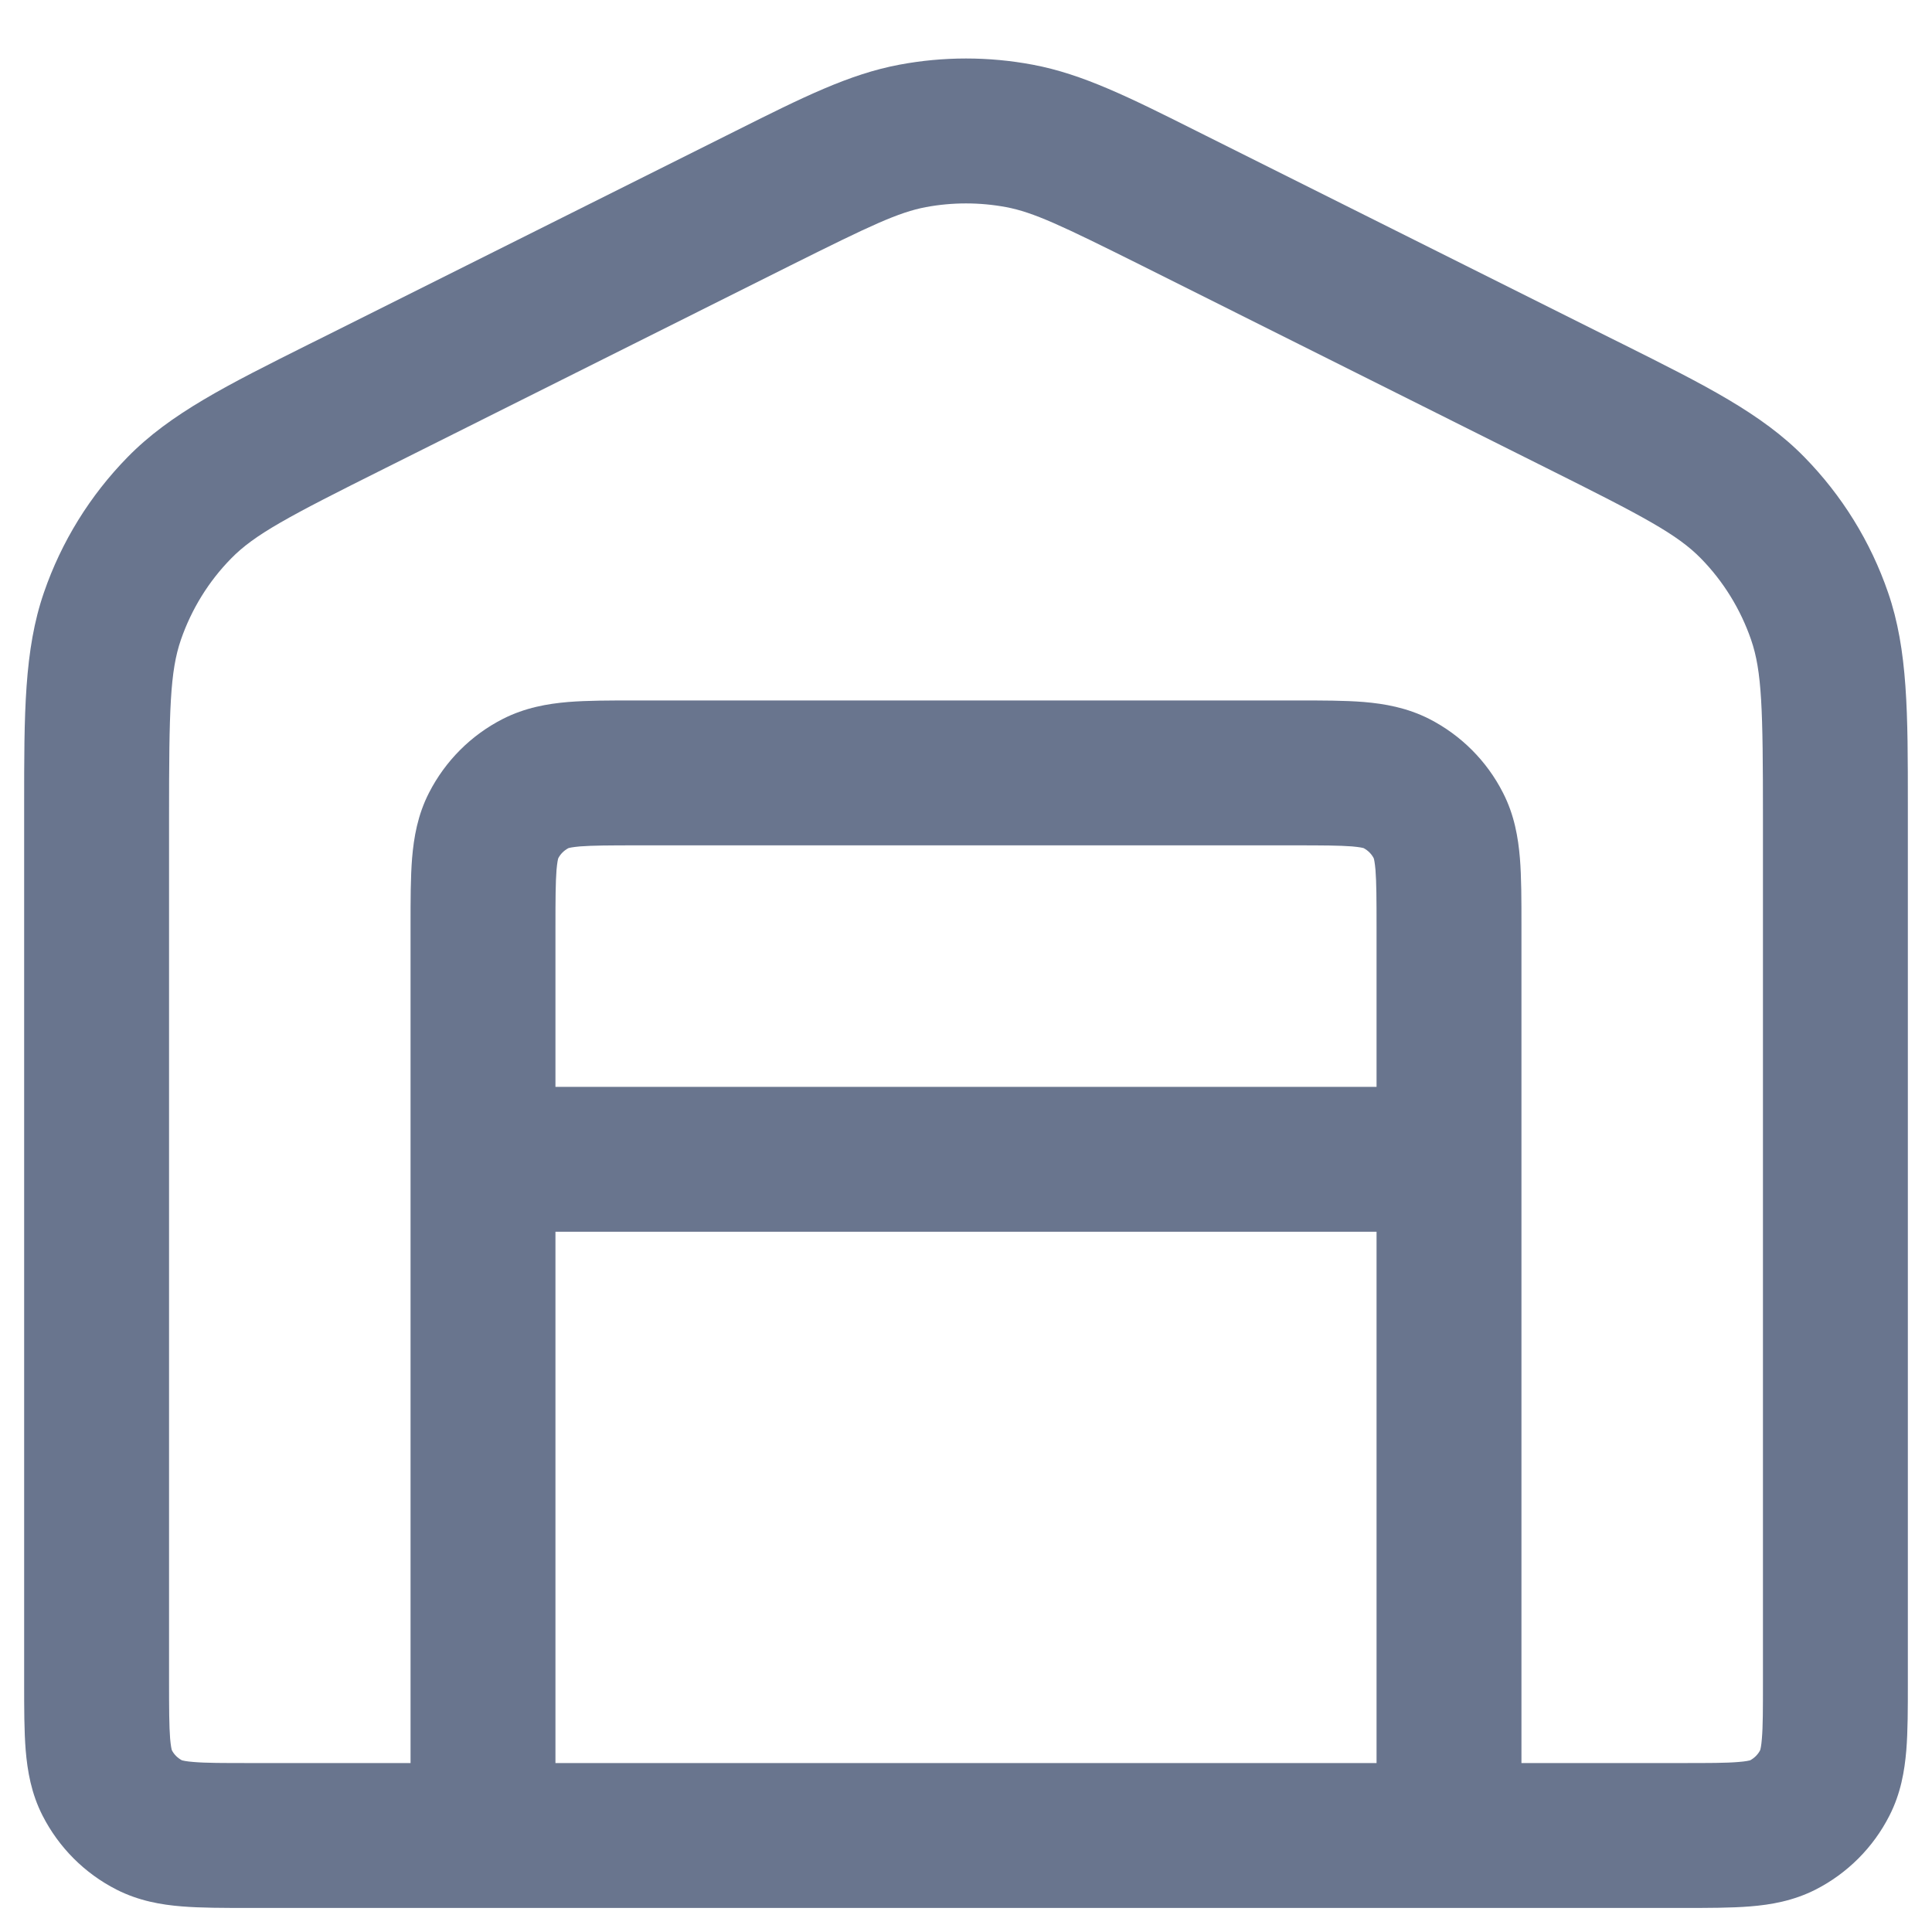
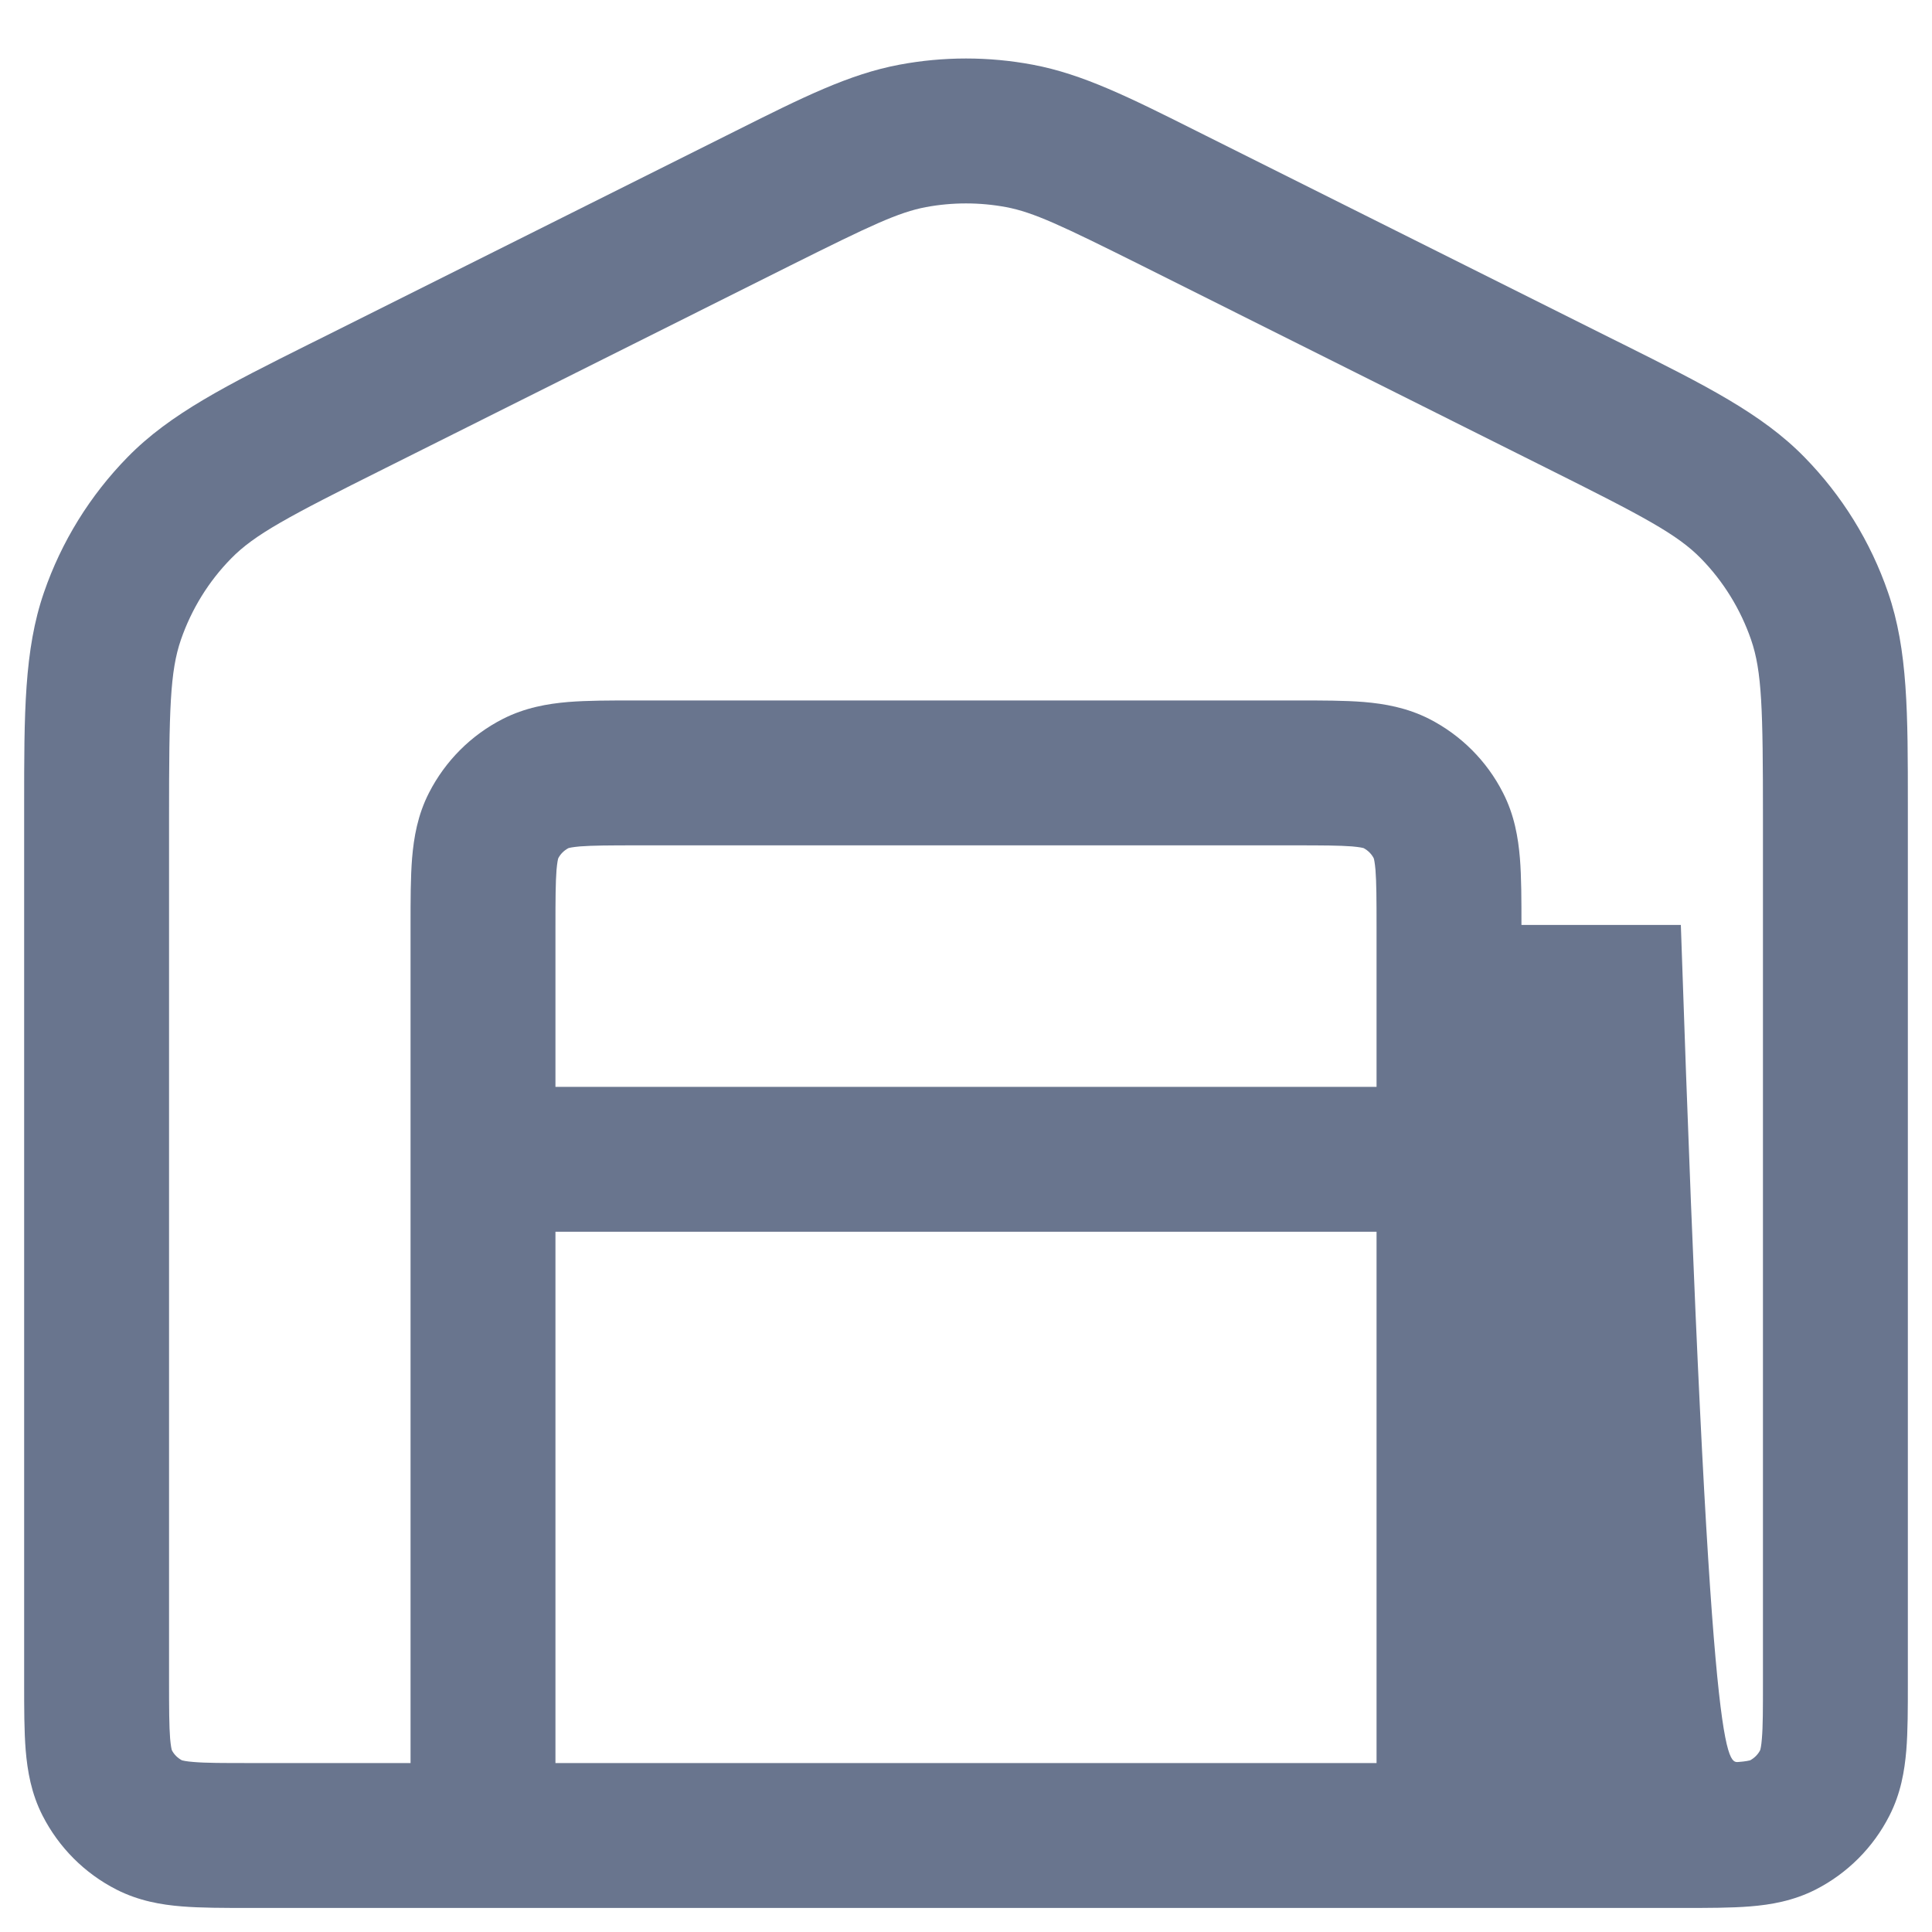
<svg xmlns="http://www.w3.org/2000/svg" width="20" height="20" viewBox="0 0 20 20" fill="none">
-   <path fill-rule="evenodd" clip-rule="evenodd" d="M10.415 2.144C10.141 2.093 9.859 2.093 9.585 2.144C9.3 2.198 9.015 2.333 8.189 2.745L3.989 4.846C2.977 5.351 2.636 5.533 2.393 5.781C2.159 6.019 1.982 6.307 1.873 6.622C1.76 6.95 1.75 7.337 1.75 8.468V17.401C1.75 17.694 1.751 17.868 1.761 17.997C1.768 18.076 1.776 18.109 1.779 18.118C1.802 18.163 1.839 18.199 1.884 18.223C1.892 18.225 1.926 18.234 2.004 18.24C2.133 18.251 2.308 18.251 2.6 18.251H4.25L4.25 9.575C4.25 9.318 4.25 9.081 4.266 8.883C4.284 8.67 4.323 8.437 4.441 8.207C4.609 7.878 4.876 7.61 5.206 7.442C5.436 7.325 5.669 7.285 5.882 7.267C6.08 7.251 6.316 7.251 6.574 7.251H13.426C13.684 7.251 13.92 7.251 14.118 7.267C14.331 7.285 14.564 7.325 14.795 7.442C15.124 7.61 15.392 7.878 15.559 8.207C15.677 8.437 15.716 8.67 15.734 8.883C15.75 9.081 15.75 9.318 15.75 9.575L15.75 18.251H17.4C17.692 18.251 17.867 18.251 17.996 18.24C18.075 18.234 18.108 18.225 18.117 18.223C18.161 18.199 18.198 18.163 18.221 18.118C18.224 18.109 18.233 18.076 18.239 17.997C18.25 17.868 18.25 17.694 18.25 17.401V8.468C18.25 7.337 18.24 6.95 18.127 6.622C18.018 6.307 17.841 6.019 17.608 5.781C17.365 5.533 17.023 5.351 16.011 4.846L11.811 2.745C10.985 2.333 10.7 2.198 10.415 2.144ZM18.22 18.12C18.22 18.12 18.221 18.12 18.221 18.119L18.22 18.12ZM18.119 18.222C18.119 18.222 18.119 18.222 18.118 18.222L18.119 18.222ZM17.426 19.751C17.684 19.751 17.92 19.751 18.118 19.735C18.331 19.718 18.564 19.678 18.795 19.561C19.124 19.393 19.392 19.125 19.559 18.796C19.677 18.566 19.716 18.332 19.734 18.119C19.75 17.922 19.75 17.685 19.75 17.428V8.468C19.75 8.425 19.75 8.382 19.75 8.34C19.75 7.387 19.751 6.729 19.545 6.133C19.364 5.607 19.068 5.129 18.679 4.732C18.238 4.281 17.649 3.987 16.797 3.561C16.759 3.542 16.721 3.523 16.682 3.504L12.482 1.404C12.451 1.388 12.42 1.373 12.39 1.358C11.692 1.008 11.209 0.767 10.692 0.67C10.235 0.584 9.766 0.584 9.309 0.67C8.791 0.767 8.308 1.008 7.61 1.358C7.58 1.373 7.549 1.388 7.518 1.404L3.318 3.504C3.279 3.523 3.241 3.542 3.203 3.561C2.351 3.987 1.762 4.281 1.321 4.732C0.932 5.129 0.636 5.607 0.455 6.133C0.249 6.729 0.25 7.387 0.25 8.34C0.25 8.382 0.25 8.425 0.25 8.468L0.25 17.428C0.25 17.685 0.25 17.922 0.266 18.119C0.284 18.332 0.323 18.566 0.441 18.796C0.609 19.125 0.876 19.393 1.206 19.561C1.436 19.678 1.669 19.718 1.882 19.735C2.08 19.751 2.316 19.751 2.574 19.751H17.426ZM14.25 18.251V12.751H5.75V18.251H14.25ZM5.75 11.251H14.25V9.601C14.25 9.309 14.249 9.135 14.239 9.006C14.232 8.927 14.224 8.894 14.221 8.885C14.198 8.84 14.161 8.804 14.117 8.78C14.108 8.777 14.075 8.769 13.996 8.762C13.867 8.752 13.693 8.751 13.4 8.751H6.6C6.308 8.751 6.133 8.752 6.004 8.762C5.926 8.769 5.892 8.777 5.884 8.78C5.839 8.804 5.802 8.84 5.779 8.885C5.776 8.894 5.768 8.927 5.761 9.006C5.751 9.135 5.75 9.309 5.75 9.601V11.251ZM5.78 8.882C5.78 8.882 5.78 8.883 5.779 8.884L5.78 8.882ZM5.881 8.781C5.881 8.781 5.881 8.781 5.882 8.781L5.881 8.781ZM14.119 8.781C14.119 8.781 14.119 8.781 14.118 8.781L14.119 8.781ZM14.22 8.882C14.22 8.882 14.22 8.883 14.221 8.884L14.22 8.882ZM1.881 18.222C1.881 18.222 1.881 18.222 1.882 18.222L1.881 18.222ZM1.779 18.119C1.78 18.12 1.78 18.12 1.78 18.12L1.779 18.119Z" fill="#69758E" />
+   <path fill-rule="evenodd" clip-rule="evenodd" d="M10.415 2.144C10.141 2.093 9.859 2.093 9.585 2.144C9.3 2.198 9.015 2.333 8.189 2.745L3.989 4.846C2.977 5.351 2.636 5.533 2.393 5.781C2.159 6.019 1.982 6.307 1.873 6.622C1.76 6.95 1.75 7.337 1.75 8.468V17.401C1.75 17.694 1.751 17.868 1.761 17.997C1.768 18.076 1.776 18.109 1.779 18.118C1.802 18.163 1.839 18.199 1.884 18.223C1.892 18.225 1.926 18.234 2.004 18.24C2.133 18.251 2.308 18.251 2.6 18.251H4.25L4.25 9.575C4.25 9.318 4.25 9.081 4.266 8.883C4.284 8.67 4.323 8.437 4.441 8.207C4.609 7.878 4.876 7.61 5.206 7.442C5.436 7.325 5.669 7.285 5.882 7.267C6.08 7.251 6.316 7.251 6.574 7.251H13.426C13.684 7.251 13.92 7.251 14.118 7.267C14.331 7.285 14.564 7.325 14.795 7.442C15.124 7.61 15.392 7.878 15.559 8.207C15.677 8.437 15.716 8.67 15.734 8.883C15.75 9.081 15.75 9.318 15.75 9.575H17.4C17.692 18.251 17.867 18.251 17.996 18.24C18.075 18.234 18.108 18.225 18.117 18.223C18.161 18.199 18.198 18.163 18.221 18.118C18.224 18.109 18.233 18.076 18.239 17.997C18.25 17.868 18.25 17.694 18.25 17.401V8.468C18.25 7.337 18.24 6.95 18.127 6.622C18.018 6.307 17.841 6.019 17.608 5.781C17.365 5.533 17.023 5.351 16.011 4.846L11.811 2.745C10.985 2.333 10.7 2.198 10.415 2.144ZM18.22 18.12C18.22 18.12 18.221 18.12 18.221 18.119L18.22 18.12ZM18.119 18.222C18.119 18.222 18.119 18.222 18.118 18.222L18.119 18.222ZM17.426 19.751C17.684 19.751 17.92 19.751 18.118 19.735C18.331 19.718 18.564 19.678 18.795 19.561C19.124 19.393 19.392 19.125 19.559 18.796C19.677 18.566 19.716 18.332 19.734 18.119C19.75 17.922 19.75 17.685 19.75 17.428V8.468C19.75 8.425 19.75 8.382 19.75 8.34C19.75 7.387 19.751 6.729 19.545 6.133C19.364 5.607 19.068 5.129 18.679 4.732C18.238 4.281 17.649 3.987 16.797 3.561C16.759 3.542 16.721 3.523 16.682 3.504L12.482 1.404C12.451 1.388 12.42 1.373 12.39 1.358C11.692 1.008 11.209 0.767 10.692 0.67C10.235 0.584 9.766 0.584 9.309 0.67C8.791 0.767 8.308 1.008 7.61 1.358C7.58 1.373 7.549 1.388 7.518 1.404L3.318 3.504C3.279 3.523 3.241 3.542 3.203 3.561C2.351 3.987 1.762 4.281 1.321 4.732C0.932 5.129 0.636 5.607 0.455 6.133C0.249 6.729 0.25 7.387 0.25 8.34C0.25 8.382 0.25 8.425 0.25 8.468L0.25 17.428C0.25 17.685 0.25 17.922 0.266 18.119C0.284 18.332 0.323 18.566 0.441 18.796C0.609 19.125 0.876 19.393 1.206 19.561C1.436 19.678 1.669 19.718 1.882 19.735C2.08 19.751 2.316 19.751 2.574 19.751H17.426ZM14.25 18.251V12.751H5.75V18.251H14.25ZM5.75 11.251H14.25V9.601C14.25 9.309 14.249 9.135 14.239 9.006C14.232 8.927 14.224 8.894 14.221 8.885C14.198 8.84 14.161 8.804 14.117 8.78C14.108 8.777 14.075 8.769 13.996 8.762C13.867 8.752 13.693 8.751 13.4 8.751H6.6C6.308 8.751 6.133 8.752 6.004 8.762C5.926 8.769 5.892 8.777 5.884 8.78C5.839 8.804 5.802 8.84 5.779 8.885C5.776 8.894 5.768 8.927 5.761 9.006C5.751 9.135 5.75 9.309 5.75 9.601V11.251ZM5.78 8.882C5.78 8.882 5.78 8.883 5.779 8.884L5.78 8.882ZM5.881 8.781C5.881 8.781 5.881 8.781 5.882 8.781L5.881 8.781ZM14.119 8.781C14.119 8.781 14.119 8.781 14.118 8.781L14.119 8.781ZM14.22 8.882C14.22 8.882 14.22 8.883 14.221 8.884L14.22 8.882ZM1.881 18.222C1.881 18.222 1.881 18.222 1.882 18.222L1.881 18.222ZM1.779 18.119C1.78 18.12 1.78 18.12 1.78 18.12L1.779 18.119Z" fill="#69758E" />
</svg>